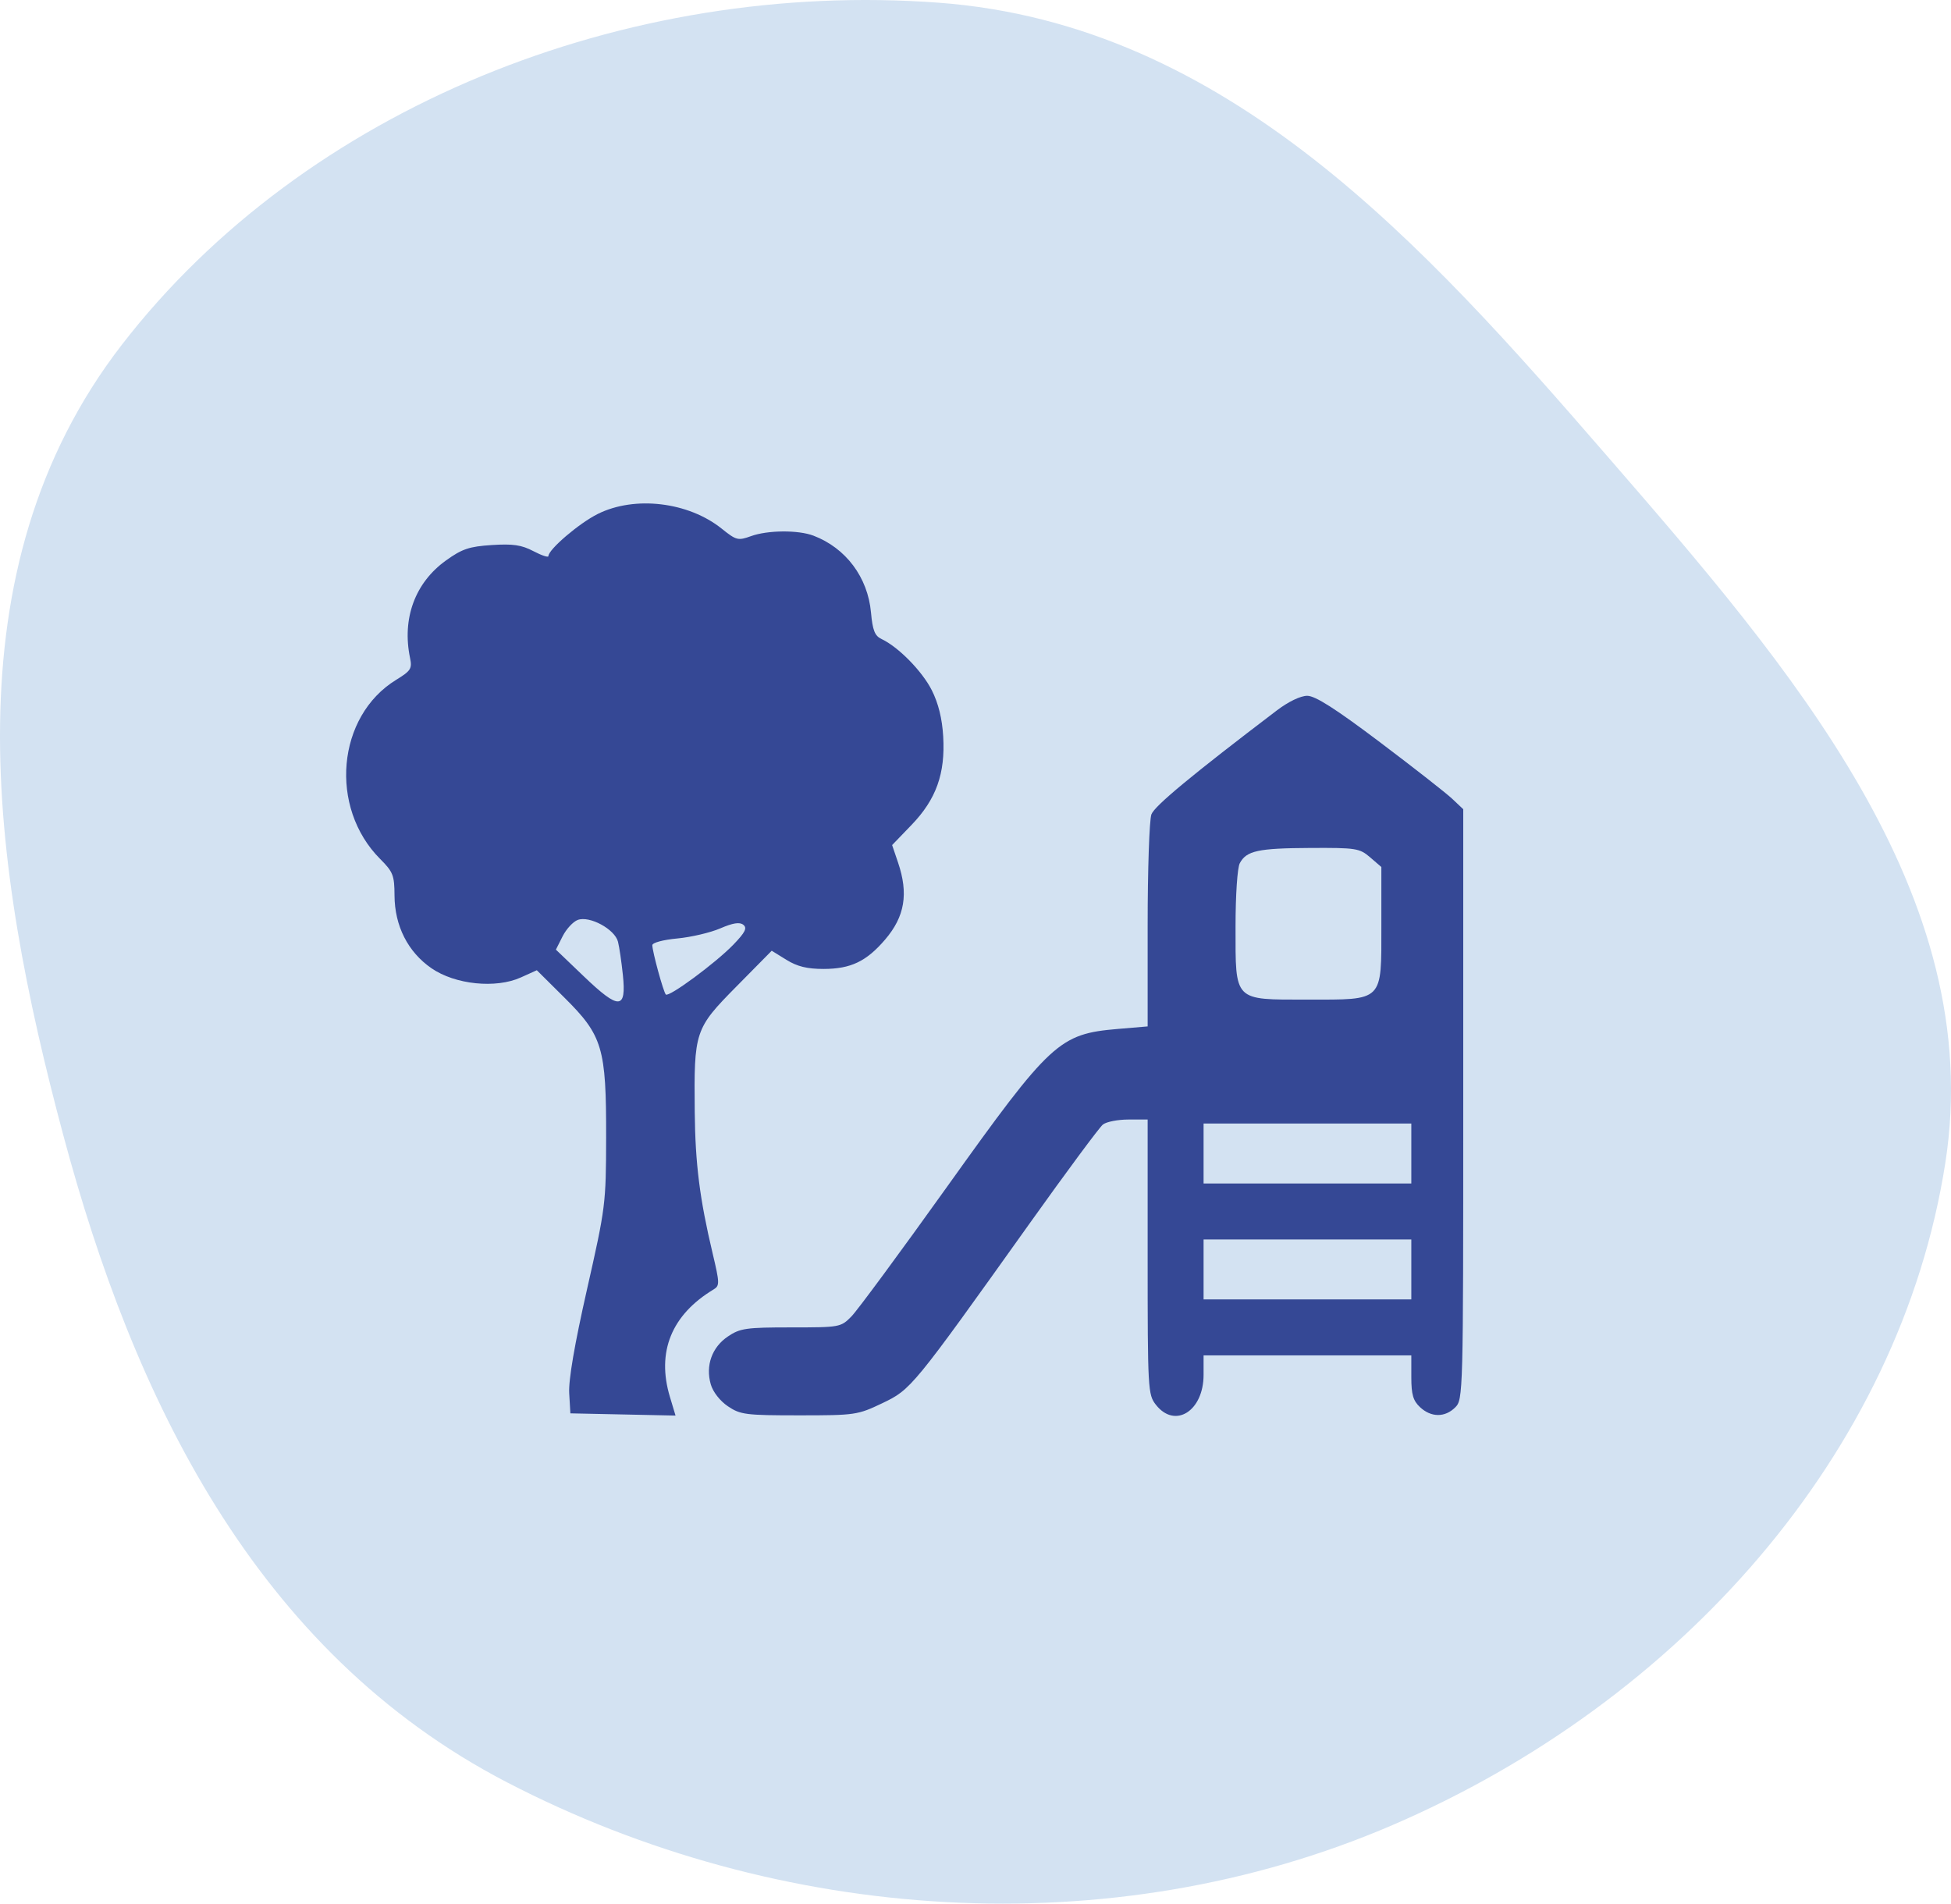
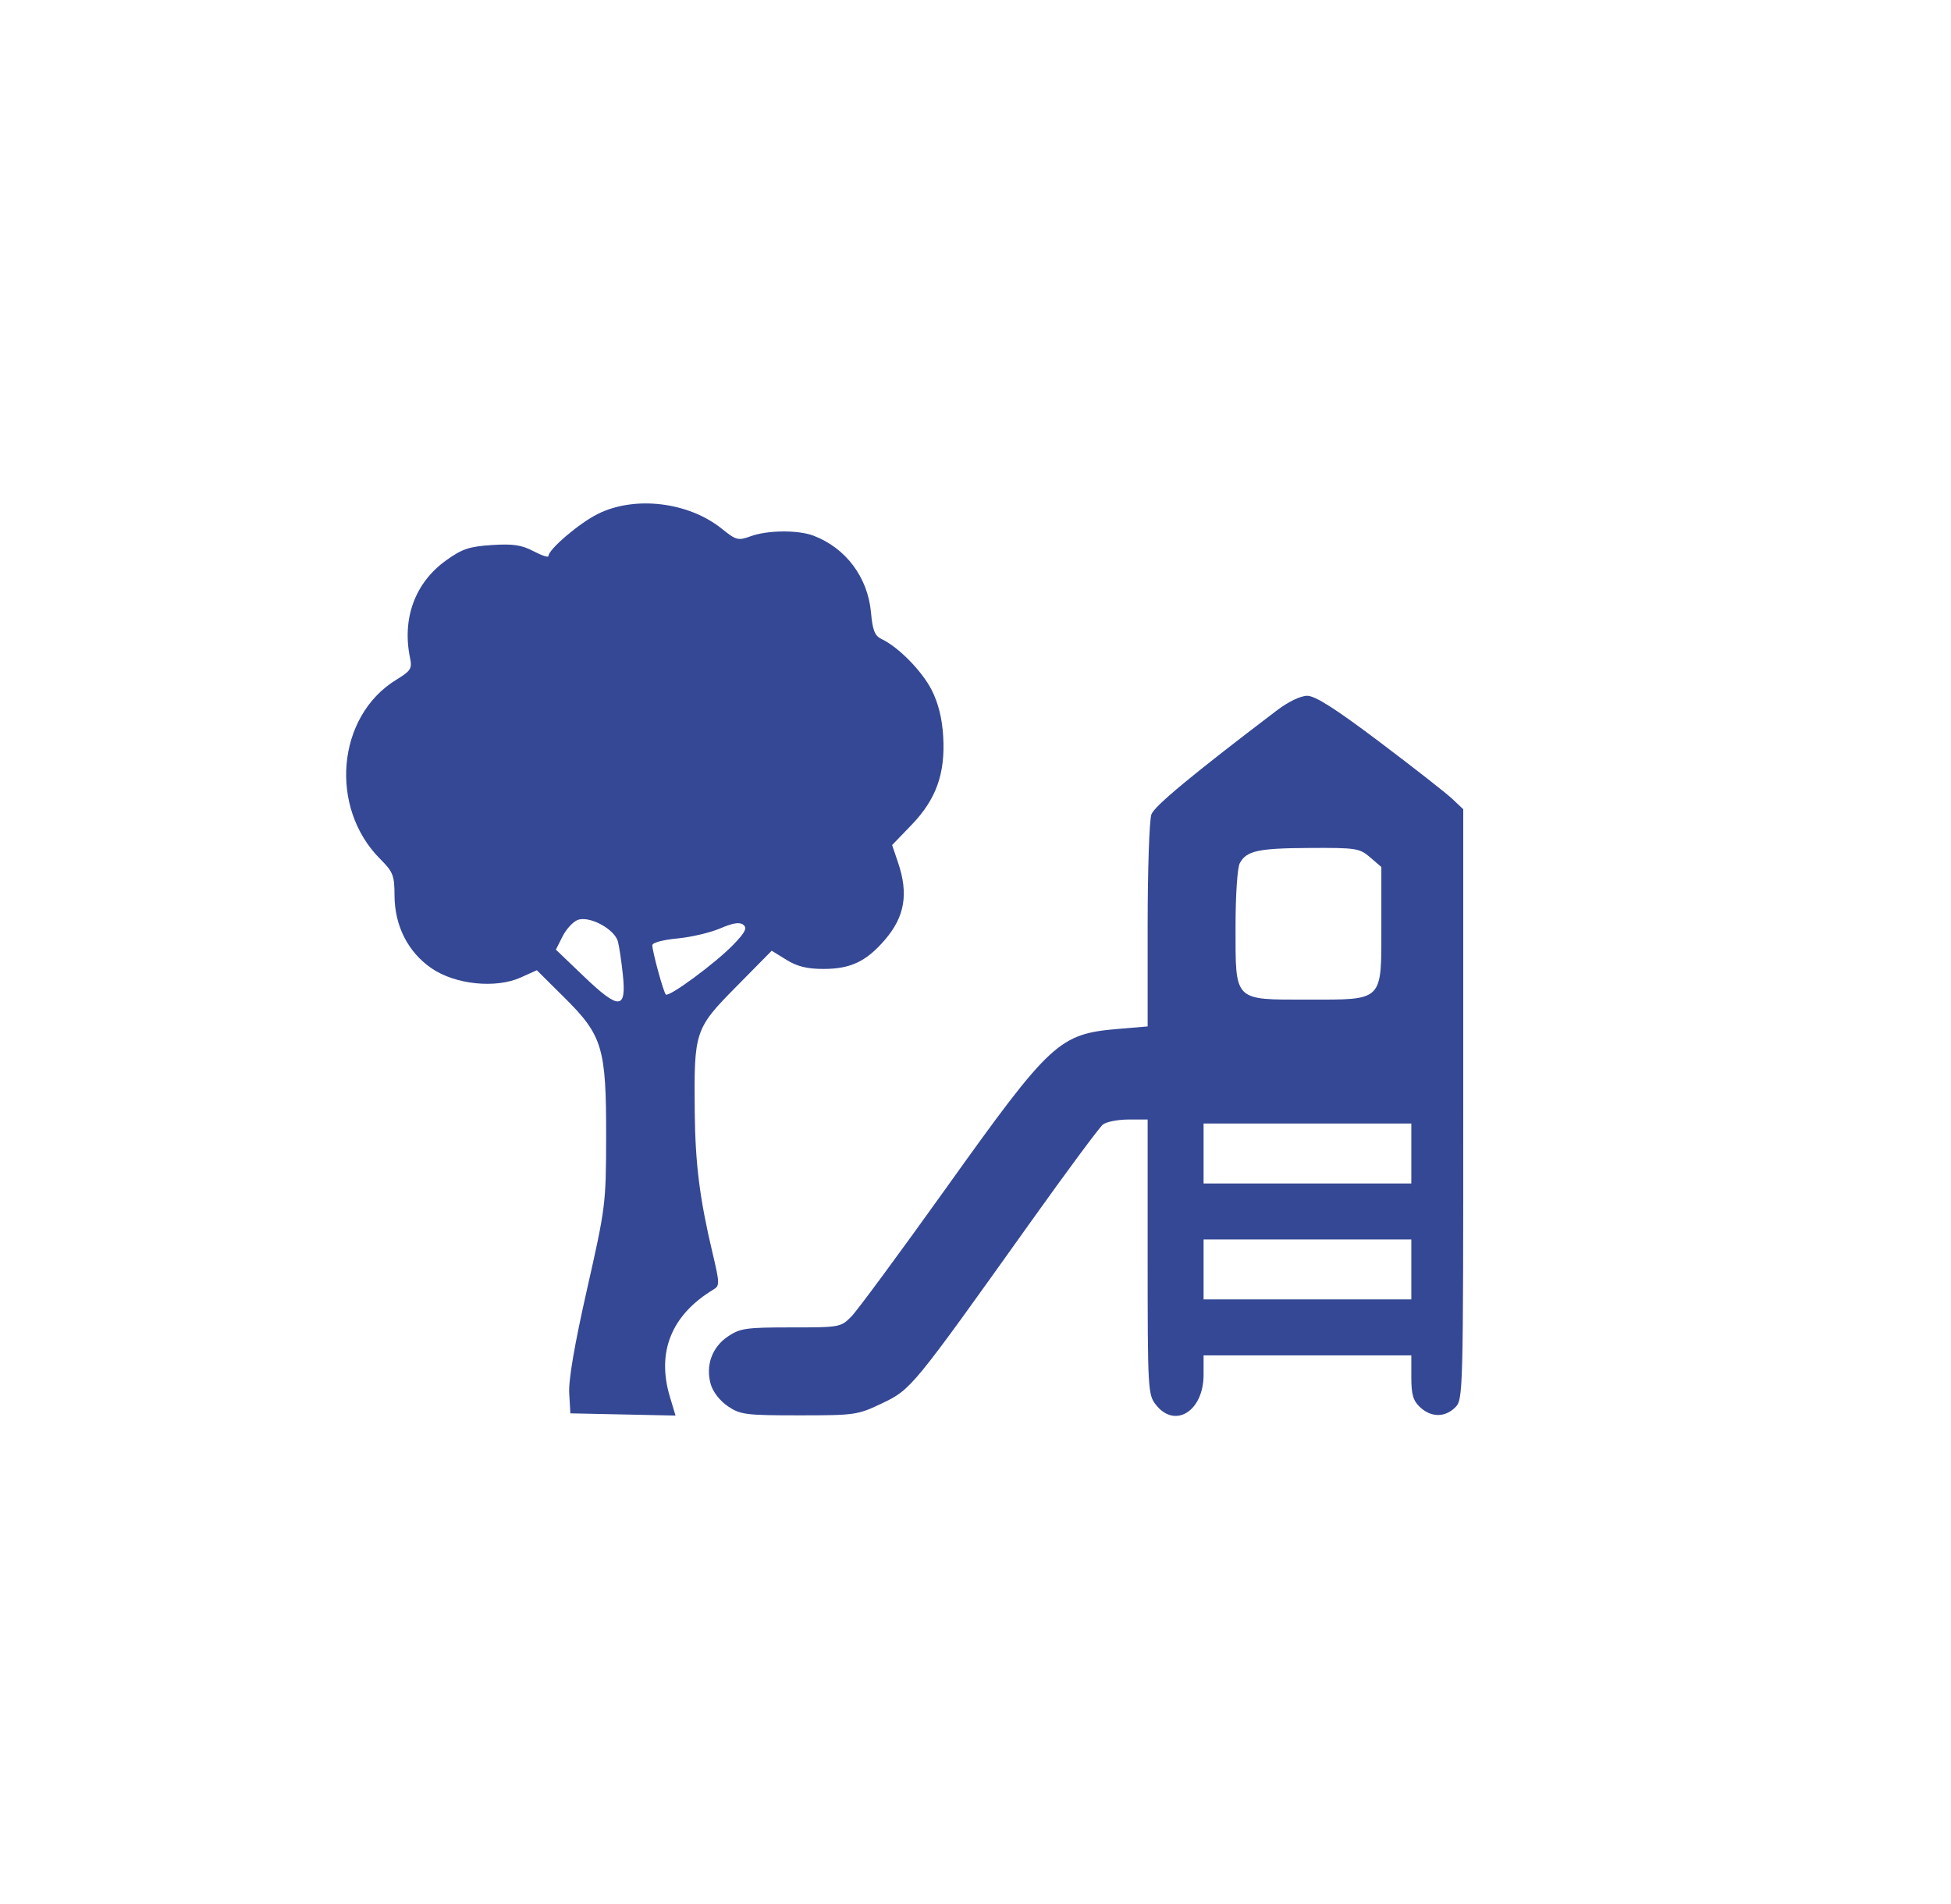
<svg xmlns="http://www.w3.org/2000/svg" width="496" height="484" viewBox="0 0 496 484" fill="none">
-   <path fill-rule="evenodd" clip-rule="evenodd" d="M238.652 0.689C312.104 6.156 362.162 62.426 408.394 115.728C455.053 169.523 505.221 227.357 494.549 295.725C483.011 369.645 426.981 432.61 354.029 464.022C282.302 494.906 197.921 488.981 128.903 453.165C64.618 419.804 33.881 355.034 16.1 288.655C-2.268 220.083 -13.372 145.041 30.991 87.638C77.577 27.359 159.024 -5.238 238.652 0.689Z" fill="#D3E2F2" />
  <path fill-rule="evenodd" clip-rule="evenodd" d="M151.965 130.676C147.213 133.045 139.422 139.704 139.422 141.395C139.422 141.8 137.709 141.233 135.613 140.135C132.591 138.549 130.402 138.228 125.012 138.579C119.283 138.952 117.46 139.567 113.371 142.507C105.507 148.159 102.159 157.262 104.249 167.305C104.807 169.987 104.438 170.568 100.727 172.842C85.632 182.092 83.567 205.302 96.67 218.416C99.925 221.674 100.278 222.572 100.298 227.67C100.329 235.406 103.709 242.06 109.703 246.187C115.723 250.333 126.036 251.395 132.397 248.525L136.476 246.684L143.526 253.686C153.211 263.303 154.138 266.423 154.095 289.217C154.062 306.104 153.952 306.978 149.236 327.814C146.062 341.835 144.512 350.881 144.709 354.24L145.008 359.347L158.375 359.629L171.74 359.913L170.308 355.148C166.873 343.729 170.715 334.288 181.42 327.839C182.986 326.896 182.968 326.235 181.175 318.692C177.885 304.846 176.758 295.934 176.622 282.677C176.414 262.206 176.633 261.543 187.188 250.851L196.193 241.726L199.94 244.043C202.678 245.737 205.219 246.359 209.386 246.355C216.277 246.349 220.274 244.44 225.022 238.888C230.03 233.034 231.002 227.238 228.308 219.297L226.803 214.862L231.736 209.741C238.006 203.232 240.346 196.693 239.789 187.24C239.522 182.703 238.566 178.828 236.896 175.506C234.456 170.66 228.407 164.494 224.105 162.469C222.395 161.665 221.843 160.272 221.43 155.716C220.616 146.767 215.043 139.329 206.807 136.194C202.933 134.72 195.171 134.777 190.931 136.312C187.635 137.505 187.188 137.391 183.482 134.416C174.993 127.603 161.37 125.986 151.965 130.676ZM324.598 180.635C303.015 197.042 293.54 204.895 292.721 207.049C292.195 208.433 291.766 221.13 291.766 235.266V260.969L284.242 261.605C269.26 262.873 267.157 264.814 240.785 301.717C228.92 318.32 217.976 333.163 216.465 334.7C213.762 337.451 213.523 337.495 201.096 337.495C189.657 337.495 188.152 337.711 185.054 339.8C180.997 342.536 179.328 347.191 180.695 351.96C181.249 353.896 183.04 356.191 185.054 357.55C188.216 359.682 189.576 359.855 203.157 359.855C217.408 359.855 218.033 359.764 224.285 356.778C231.624 353.273 231.931 352.899 261.755 311.069C271.121 297.932 279.507 286.613 280.391 285.914C281.274 285.216 284.195 284.643 286.882 284.643H291.766V319.571C291.766 353.368 291.834 354.586 293.871 357.177C298.72 363.346 305.984 358.775 305.984 349.554V344.609H332.391H358.797V350.16C358.797 354.561 359.257 356.139 361.02 357.783C363.84 360.413 367.365 360.428 369.969 357.822C371.963 355.826 372 354.435 372 280.768V205.746L369.207 203.108C367.671 201.657 359.384 195.168 350.793 188.689C339.542 180.204 334.377 176.908 332.335 176.908C330.638 176.908 327.531 178.404 324.598 180.635ZM348.33 217.983L351.18 220.436V235.351C351.18 254.845 351.874 254.152 332.318 254.152C313.529 254.152 314.109 254.743 314.109 235.599C314.109 227.563 314.575 220.624 315.191 219.472C316.888 216.298 319.82 215.663 333.095 215.594C344.77 215.534 345.643 215.67 348.33 217.983ZM157.111 239.441C157.451 240.796 158.009 244.589 158.352 247.87C159.279 256.745 157.389 256.825 148.471 248.287L141.327 241.448L143.025 238.07C143.959 236.213 145.695 234.333 146.884 233.893C149.895 232.778 156.314 236.26 157.111 239.441ZM186.441 240.182C181.96 244.828 170.042 253.626 169.272 252.855C168.665 252.249 165.859 241.998 165.84 240.324C165.833 239.684 168.567 238.944 172.189 238.606C175.687 238.28 180.6 237.127 183.107 236.046C186.344 234.649 188.045 234.385 188.98 235.132C190.009 235.954 189.456 237.057 186.441 240.182ZM358.797 293.283V300.905H332.391H305.984V293.283V285.66H332.391H358.797V293.283ZM358.797 322.757V330.38H332.391H305.984V322.757V315.135H332.391H358.797V322.757Z" fill="#354895" />
</svg>